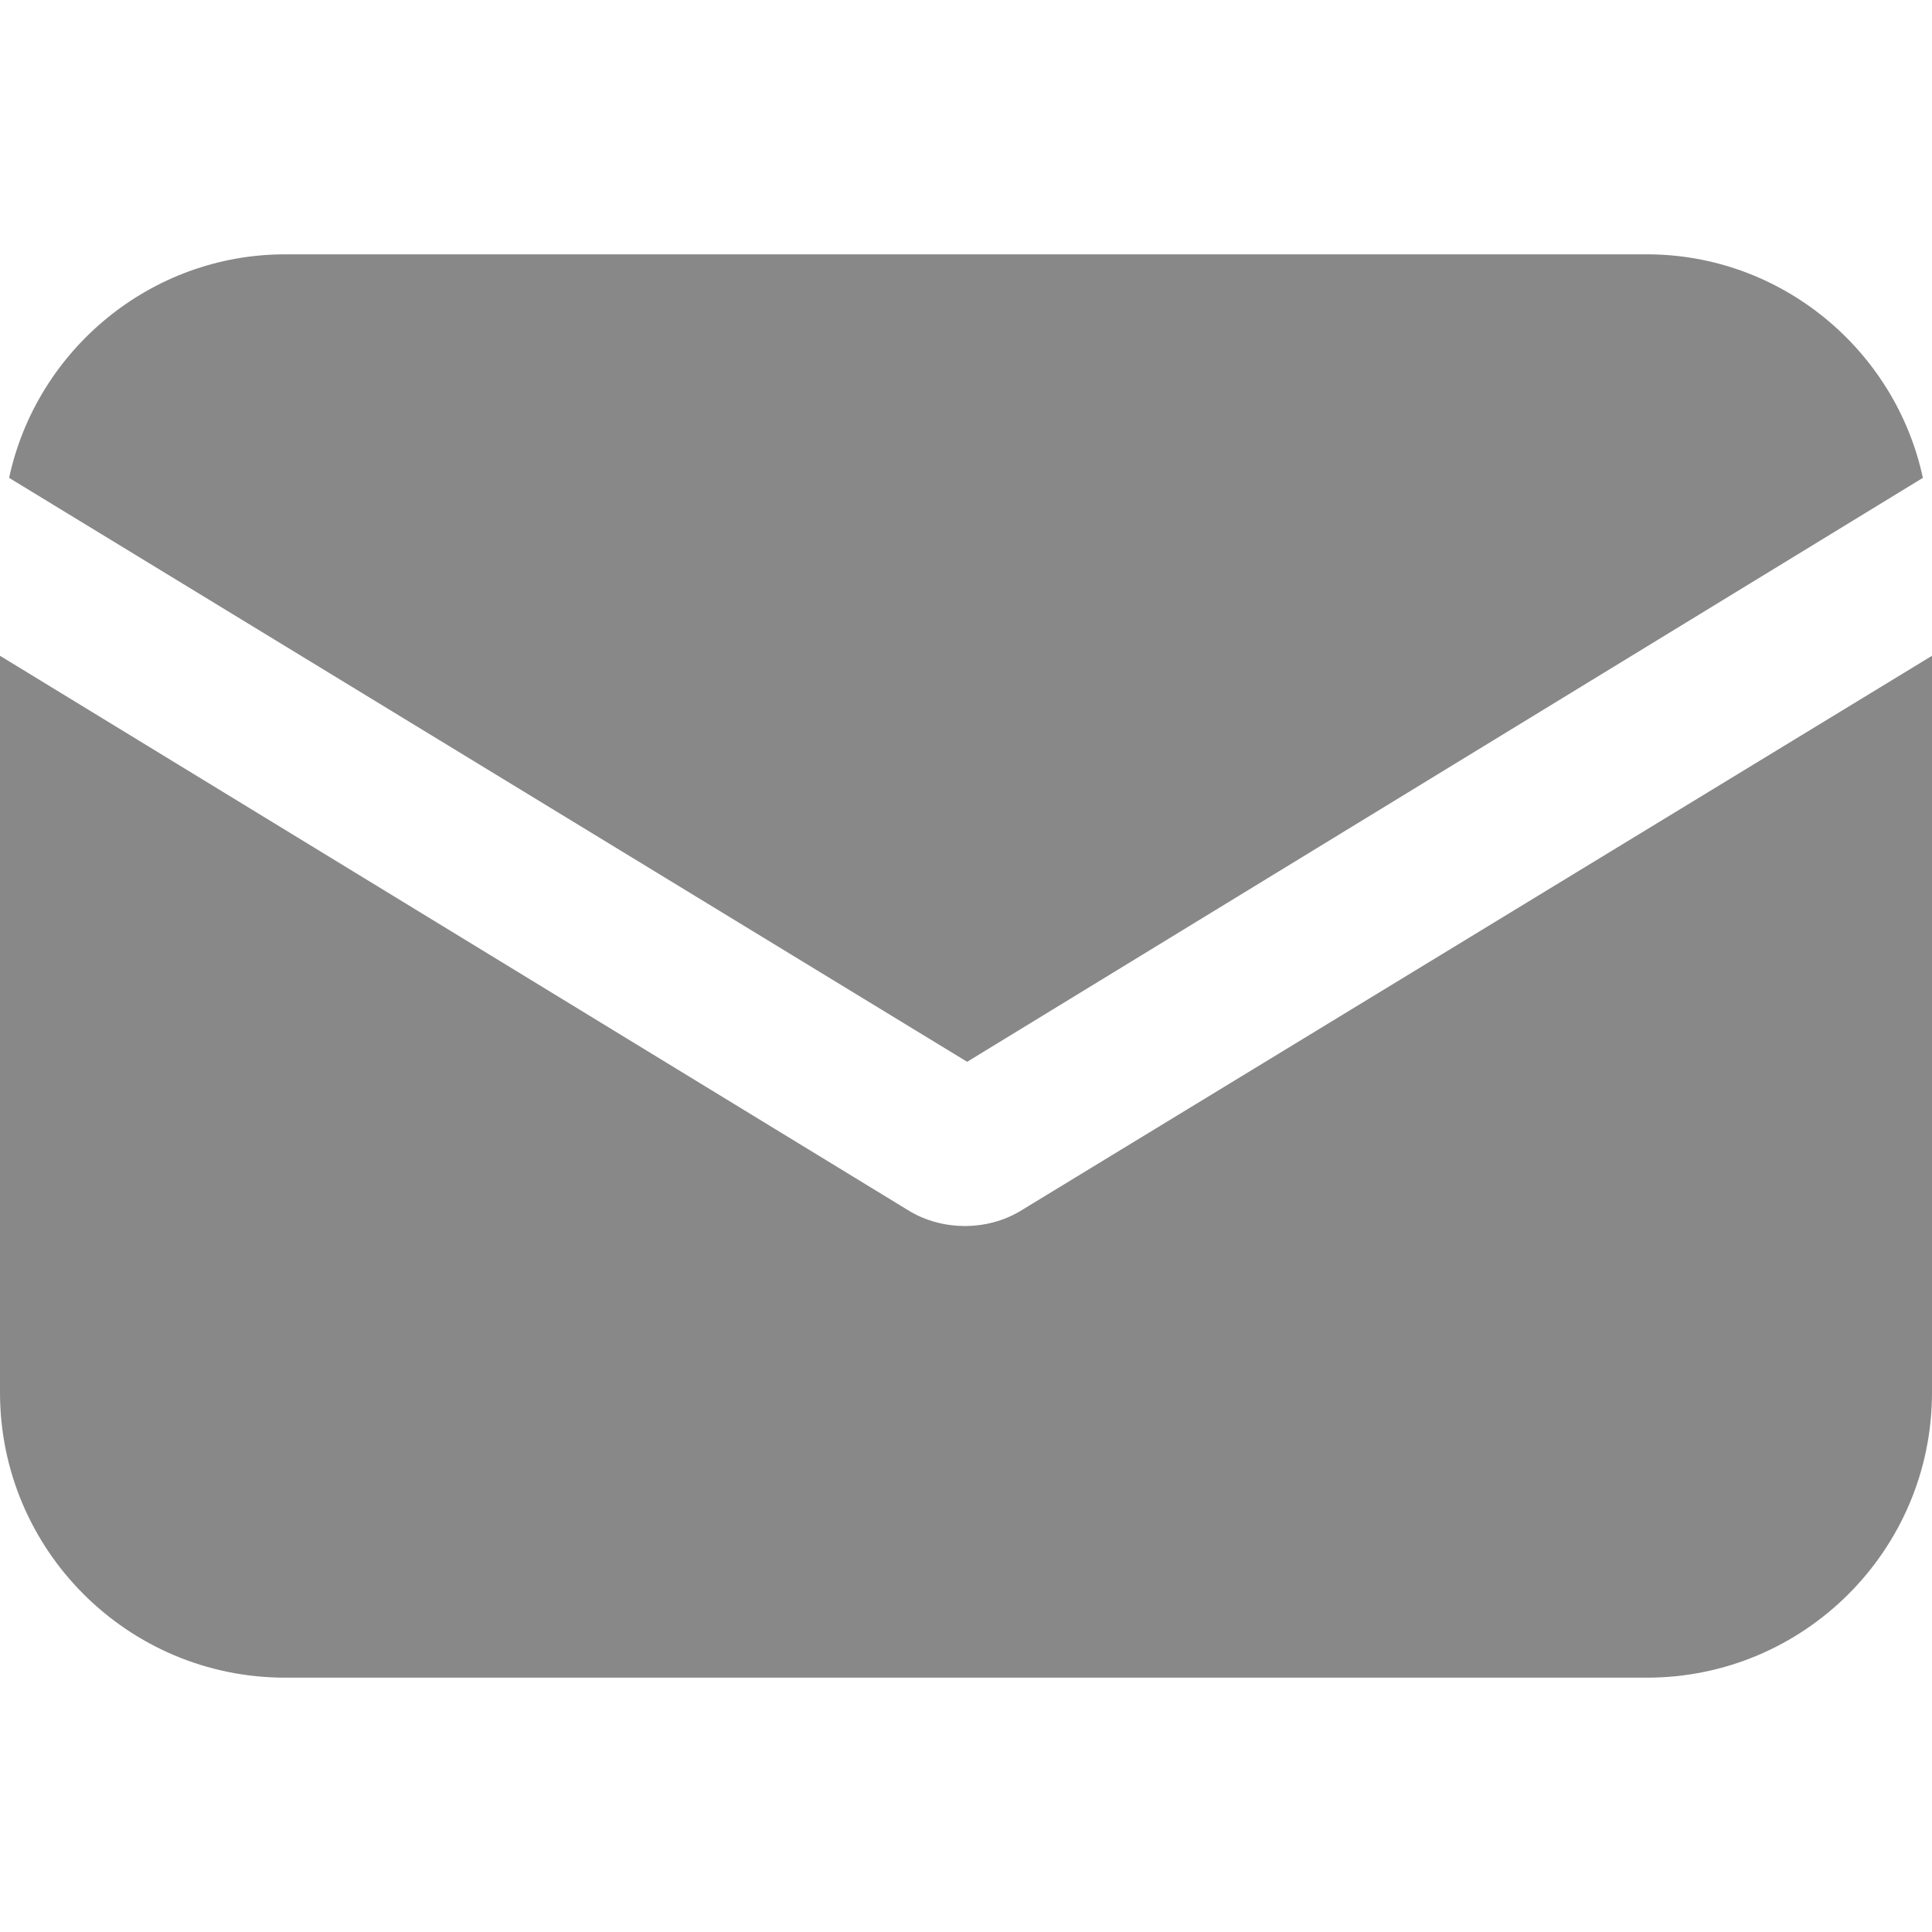
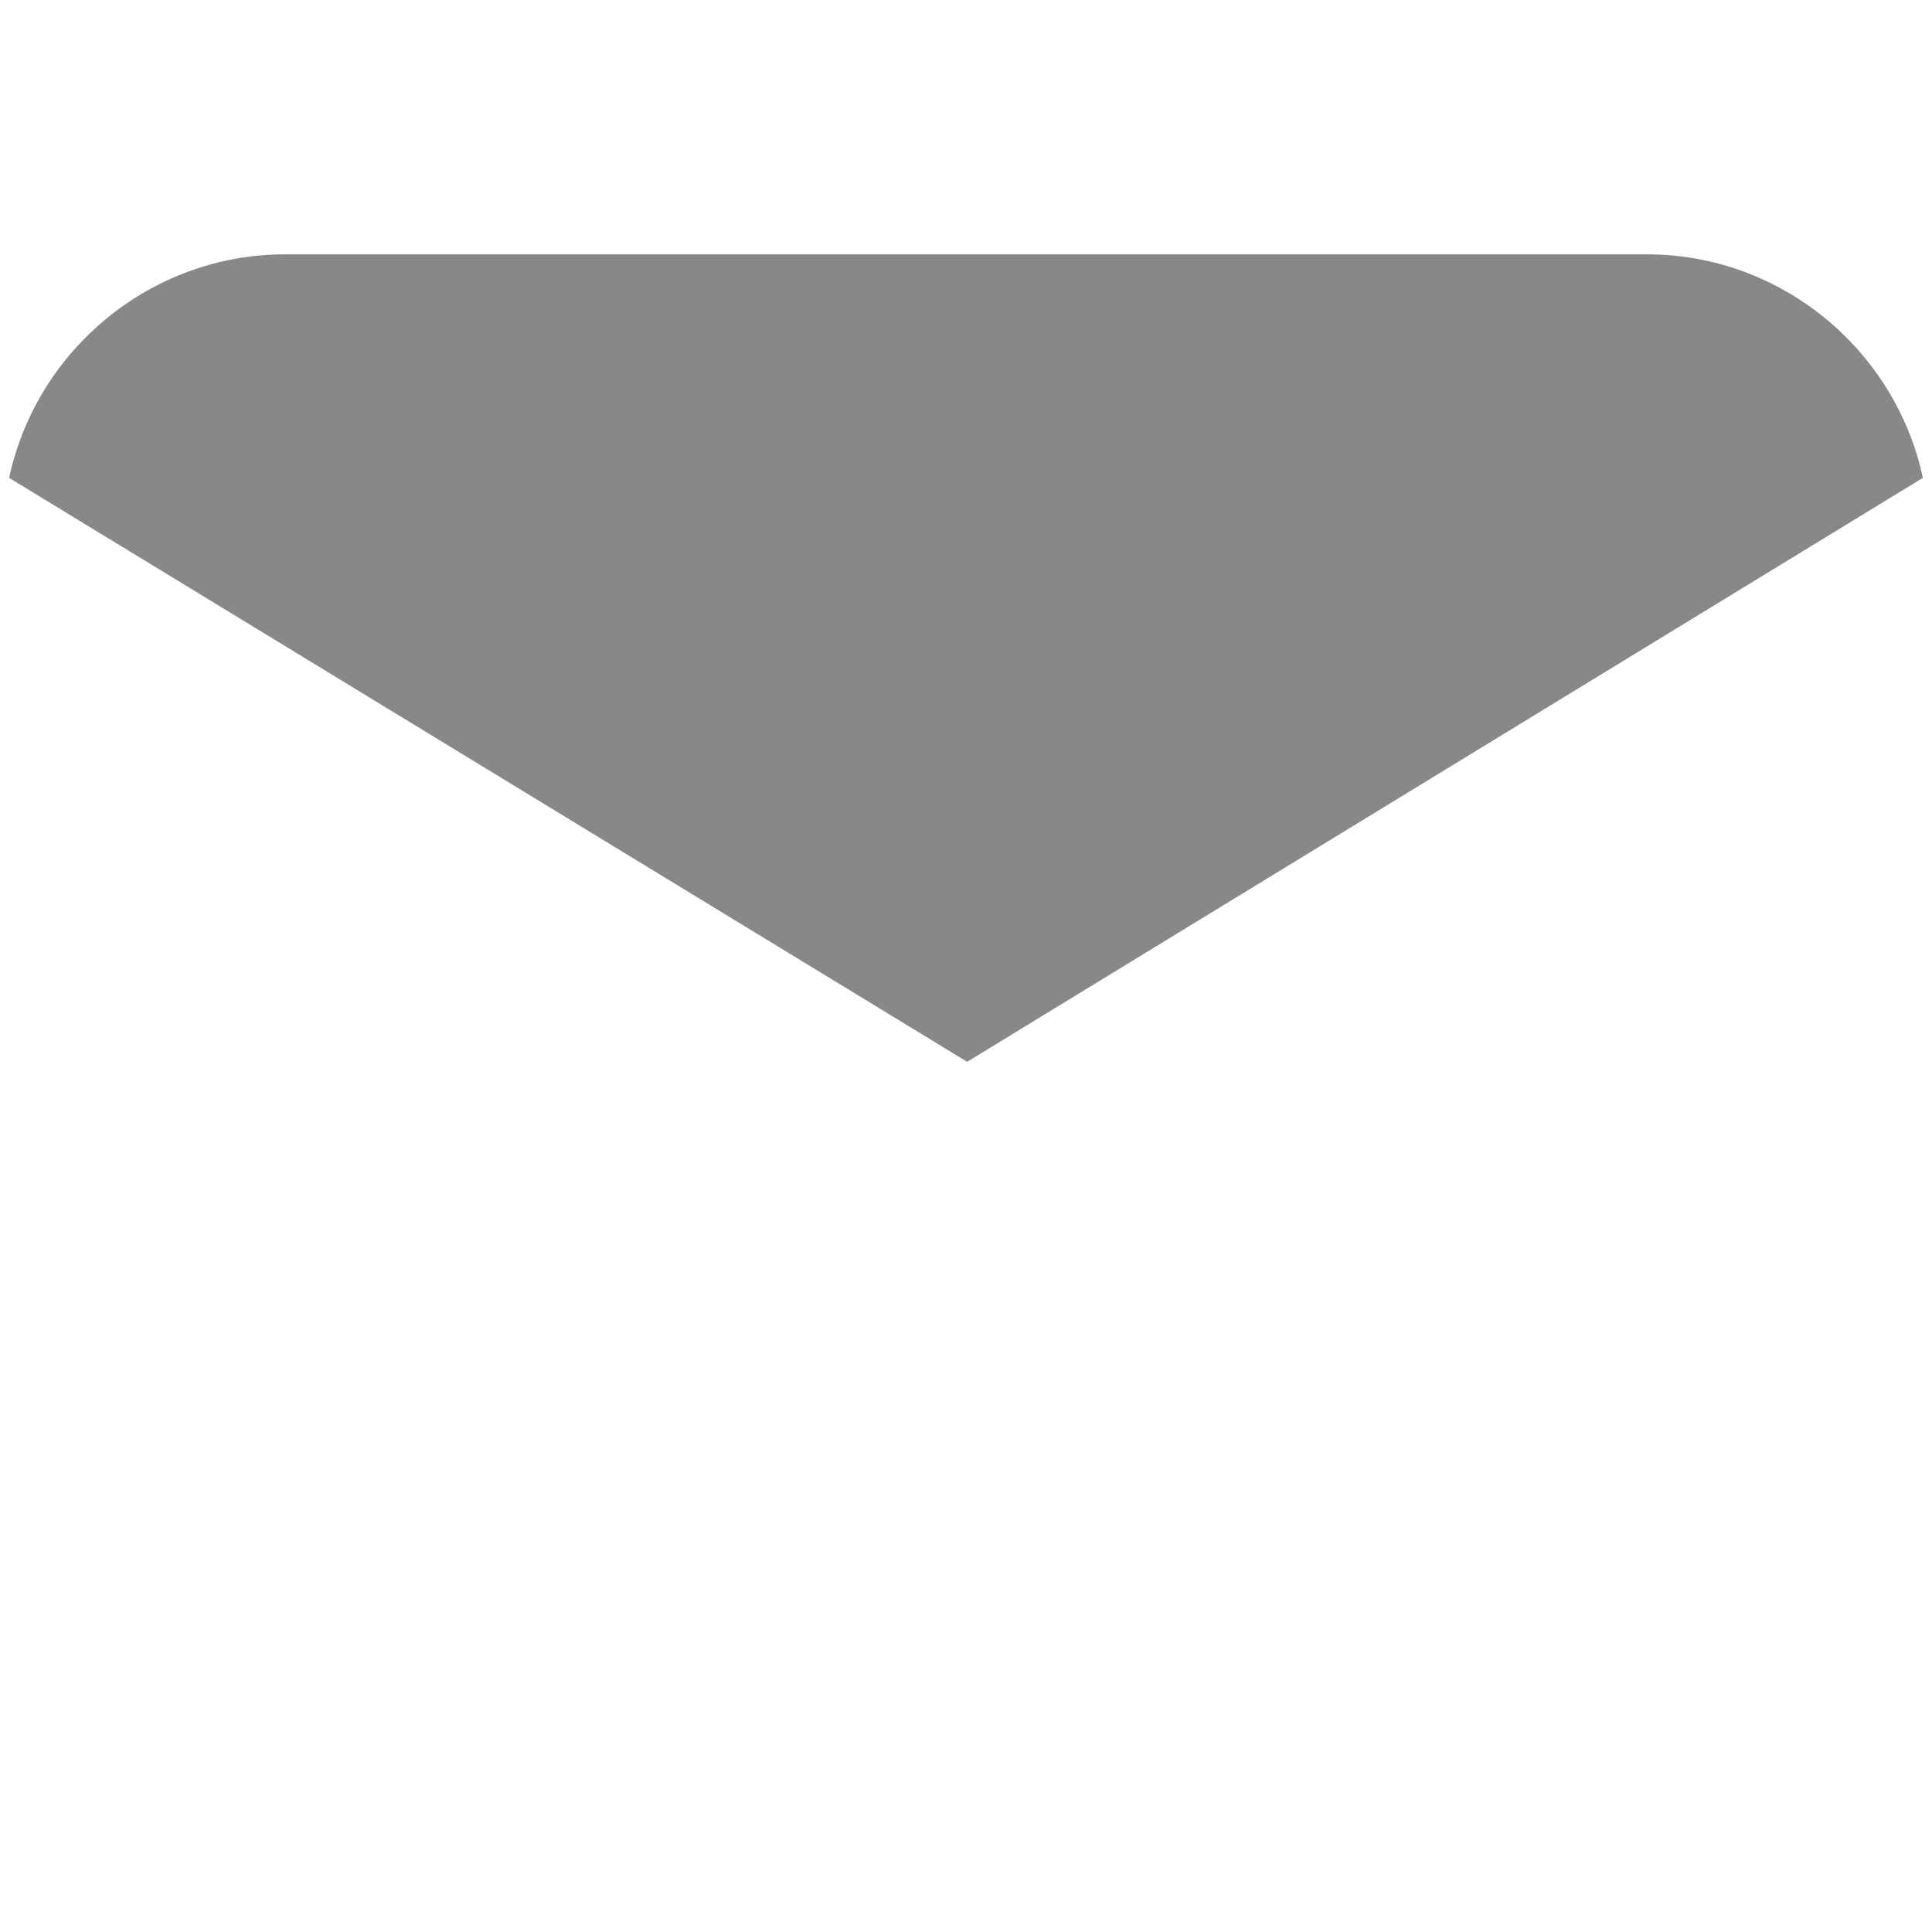
<svg xmlns="http://www.w3.org/2000/svg" version="1.1" width="512" height="512" x="0" y="0" viewBox="0 0 433.664 433.664" style="enable-background:new 0 0 512 512" xml:space="preserve" class="">
  <g>
-     <path d="M229.376 271.616c-4.096 2.56-8.704 3.584-12.8 3.584s-8.704-1.024-12.8-3.584L0 147.2v165.376c0 35.328 28.672 64 64 64h305.664c35.328 0 64-28.672 64-64V147.2L229.376 271.616z" fill="#888888" opacity="1" data-original="#000000" class="" />
    <path d="M369.664 57.088H64c-30.208 0-55.808 21.504-61.952 50.176l215.04 131.072 214.528-131.072c-6.144-28.672-31.744-50.176-61.952-50.176z" fill="#888888" opacity="1" data-original="#000000" class="" />
  </g>
</svg>